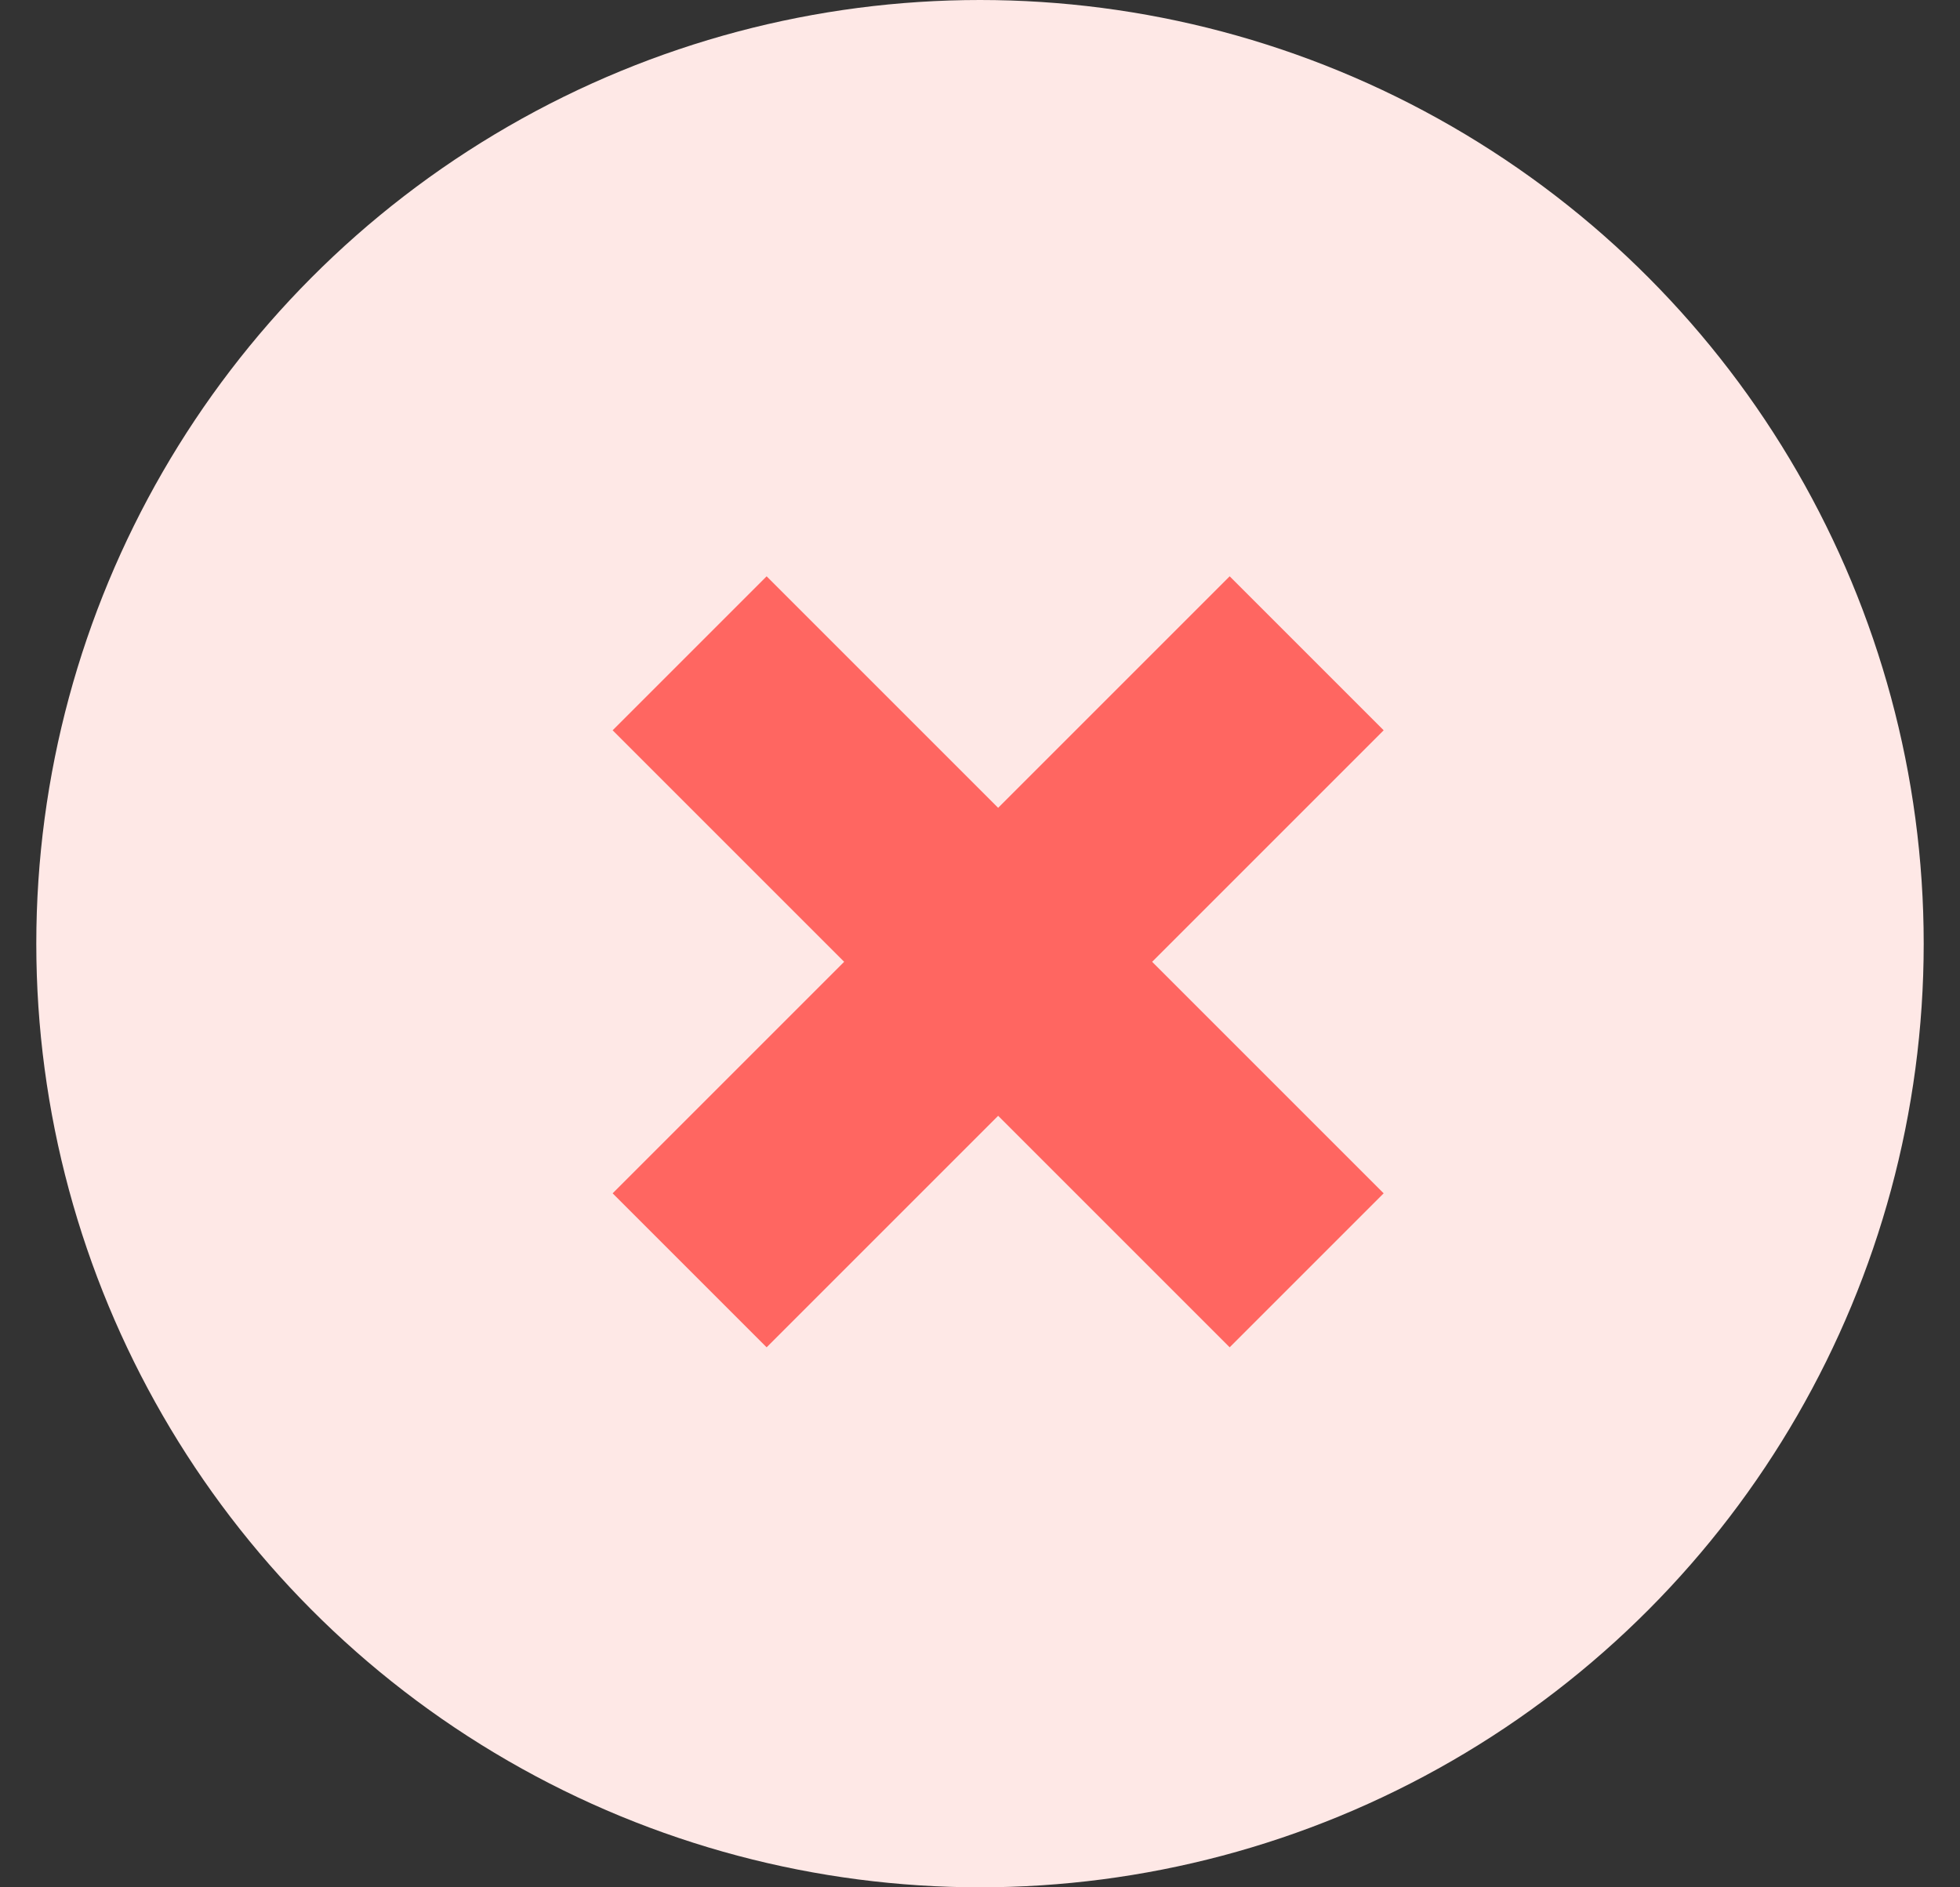
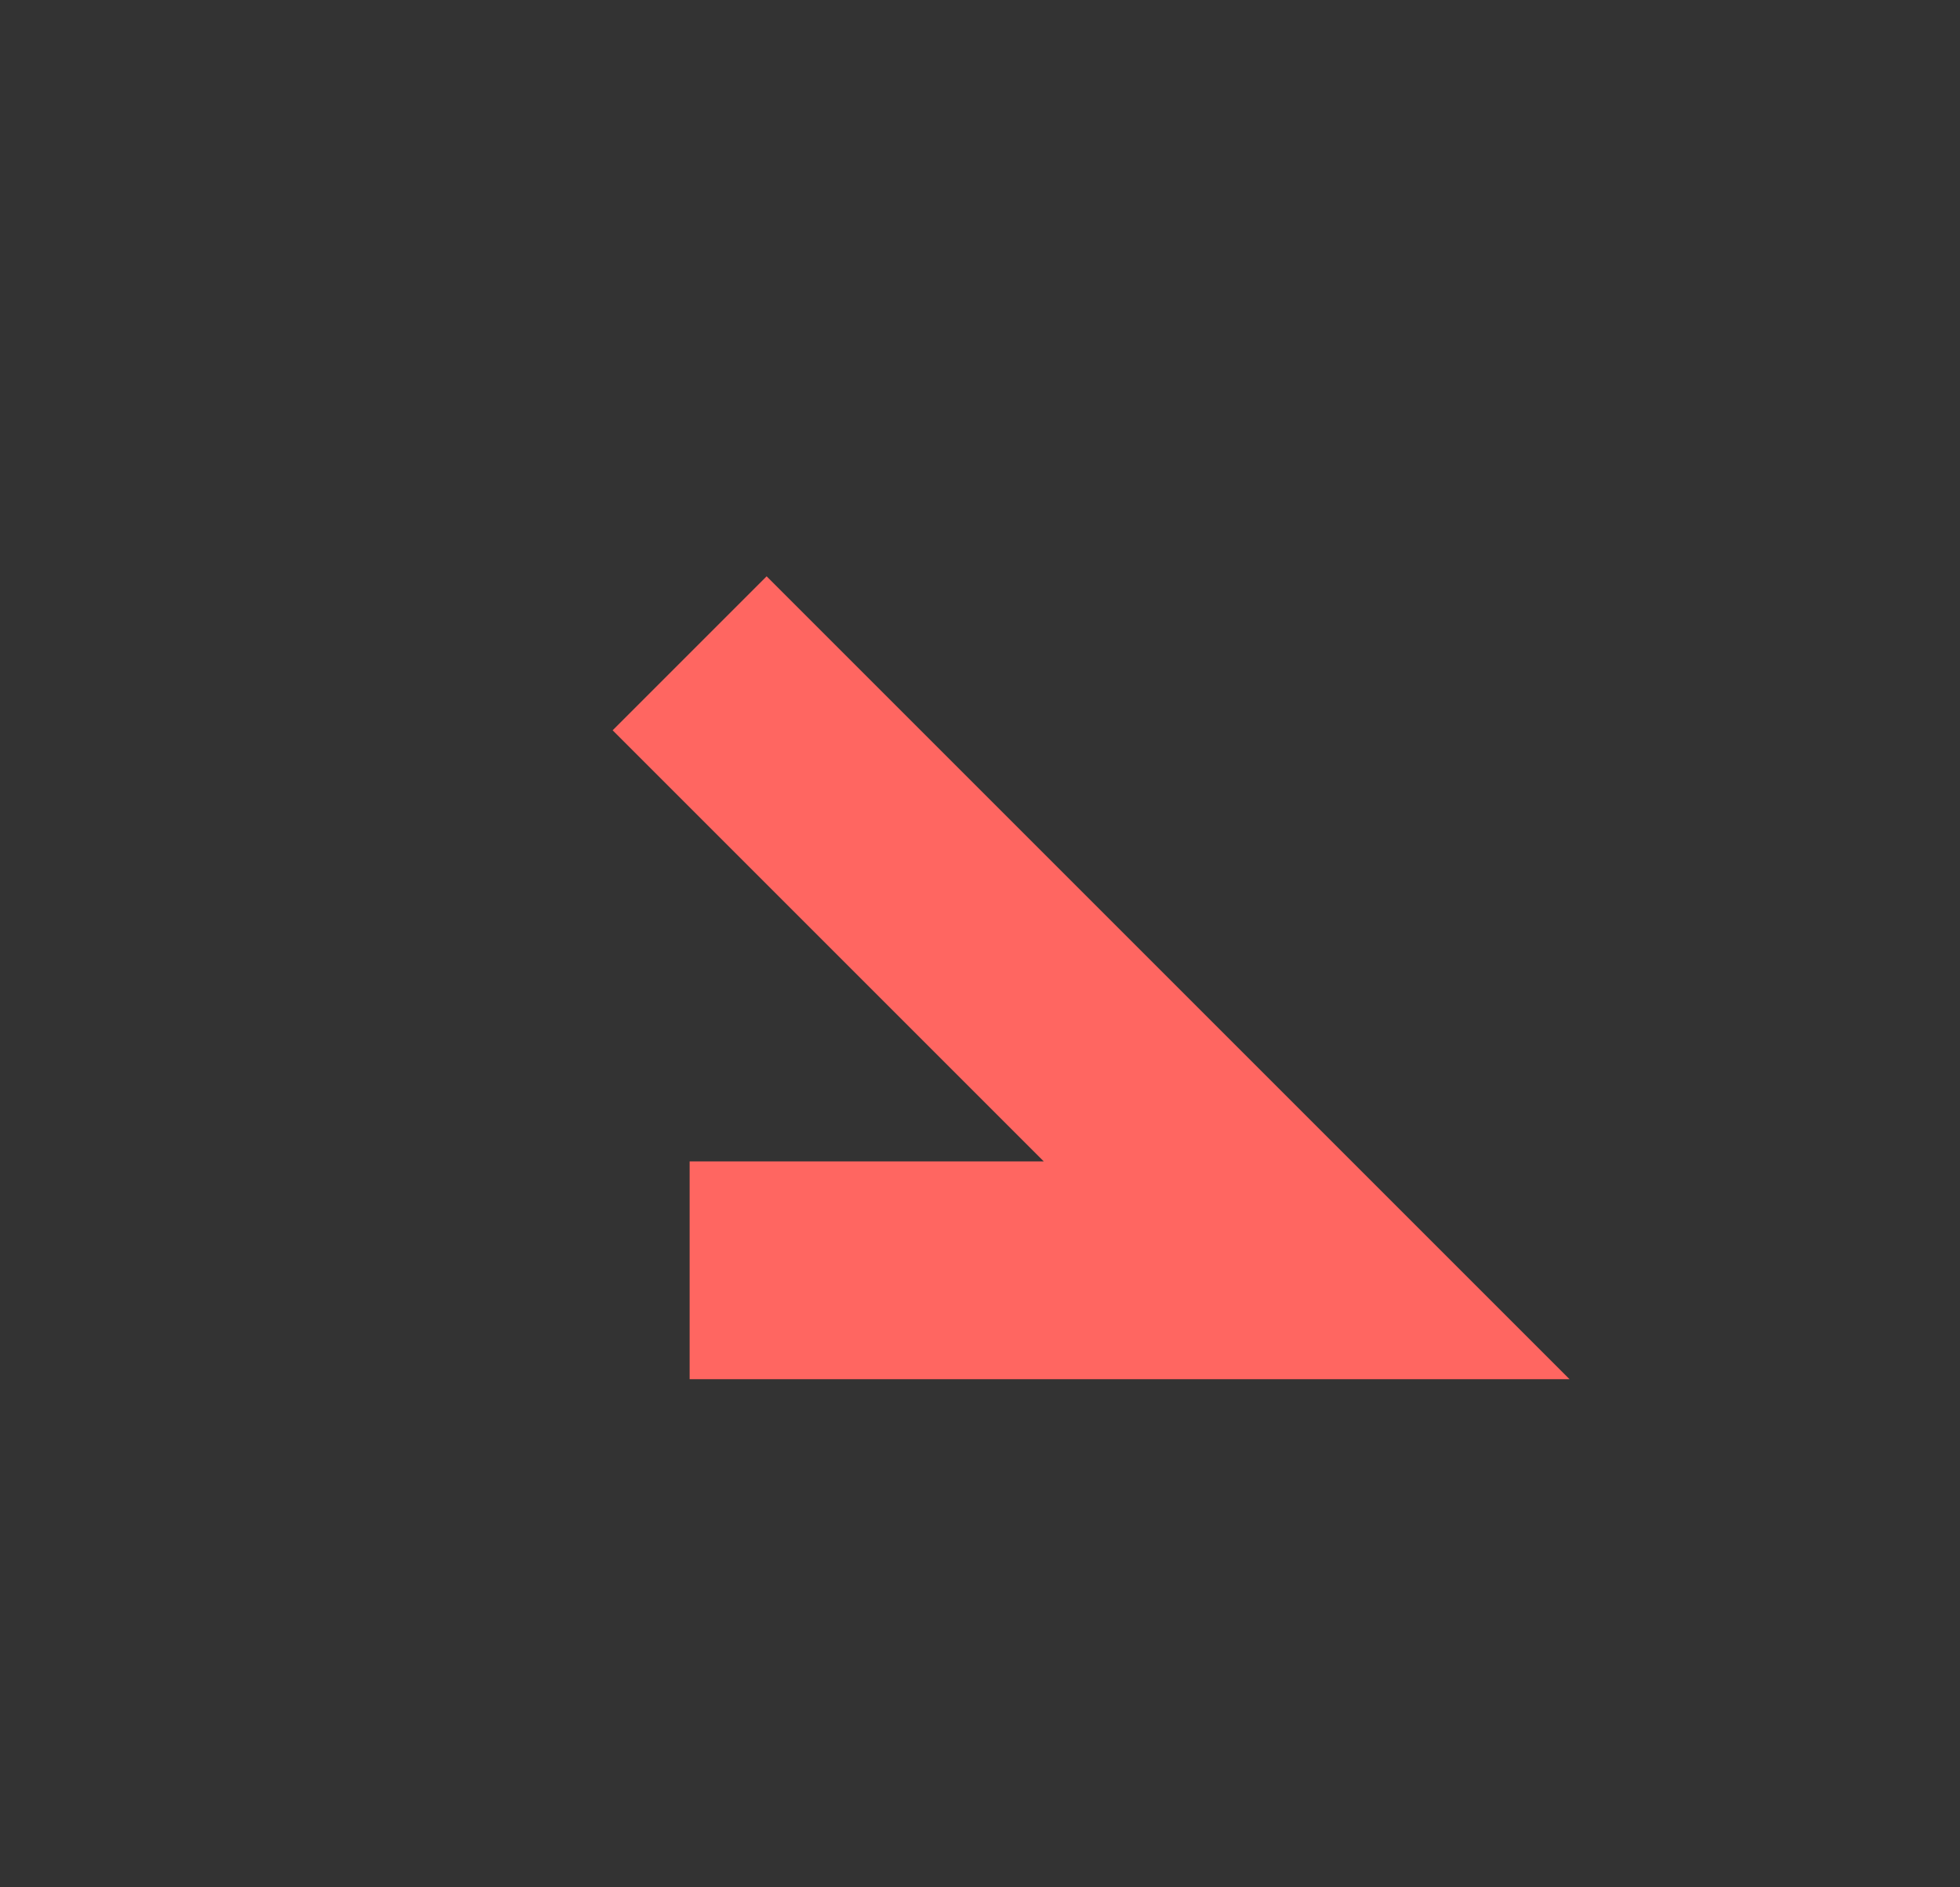
<svg xmlns="http://www.w3.org/2000/svg" width="27" height="26" viewBox="0 0 27 26" fill="none">
  <rect x="0" y="0" width="27" height="26" fill="#333333" stroke="none" />
-   <circle cx="13.5" cy="13" r="13" fill="#FEE8E6" />
-   <path d="M9.5 9L18 17.5M18 9L9.5 17.5" stroke="#FF6661" stroke-width="3" />
+   <path d="M9.5 9L18 17.5L9.5 17.5" stroke="#FF6661" stroke-width="3" />
</svg>